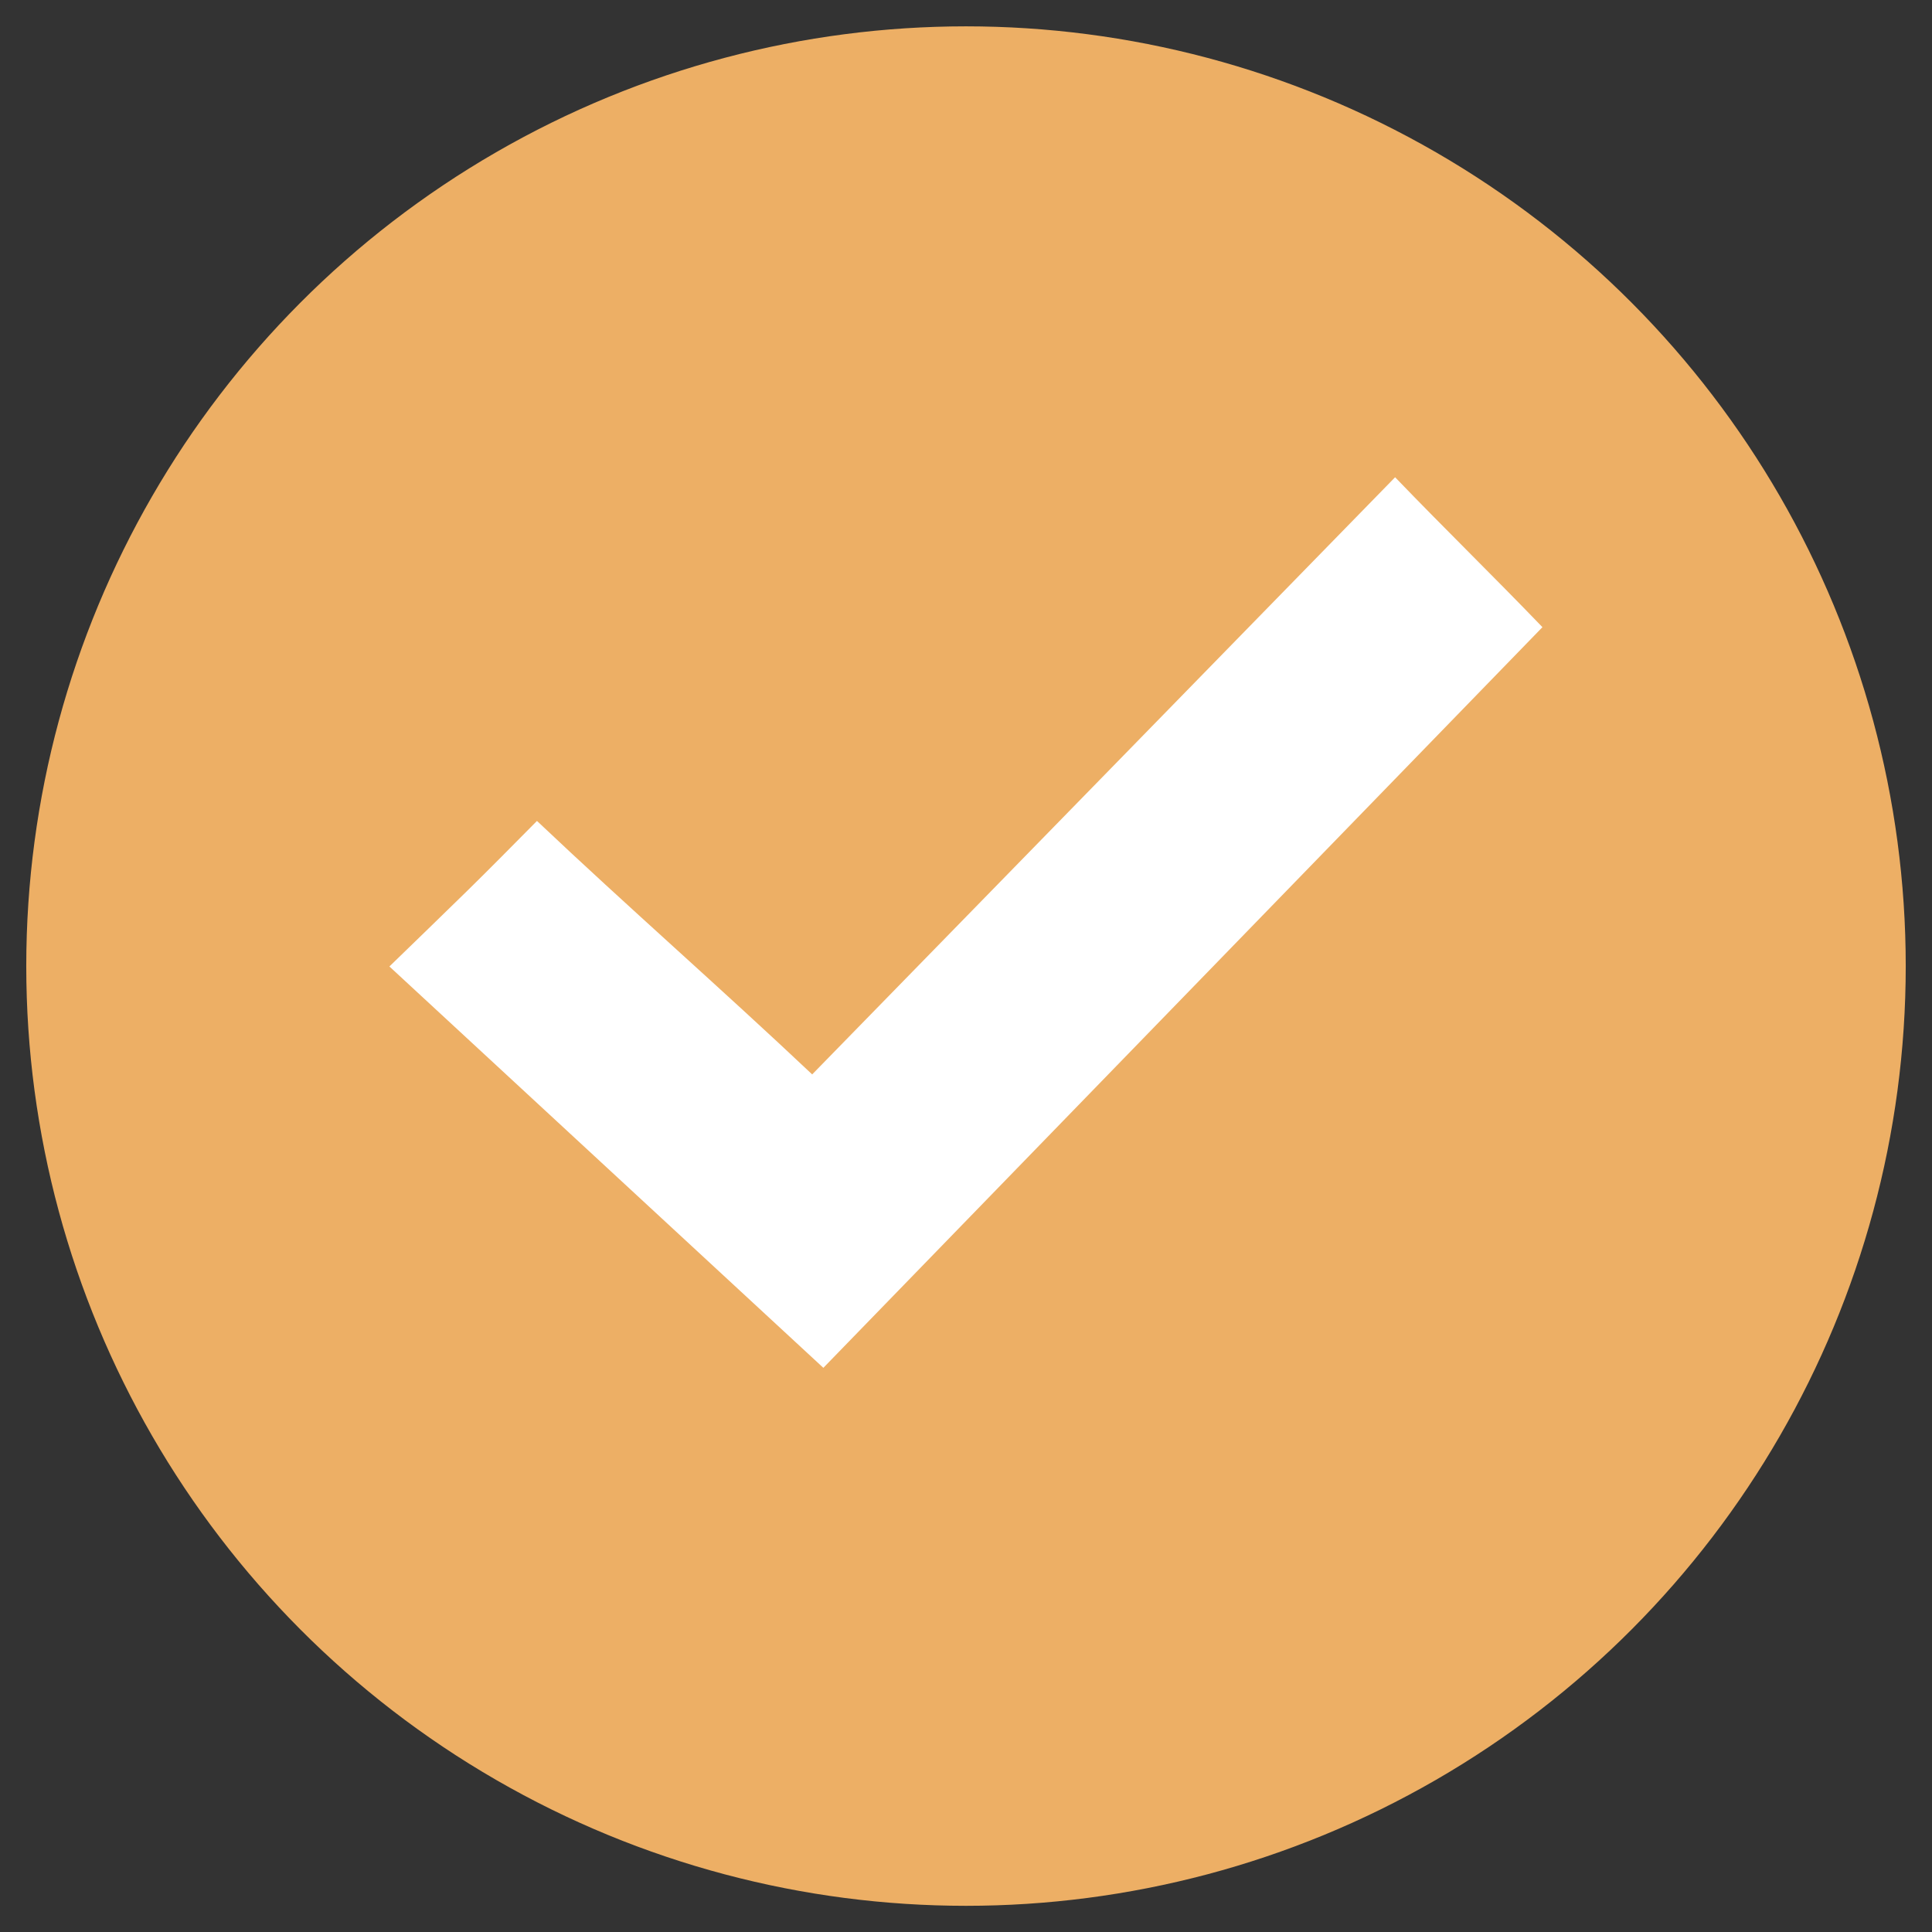
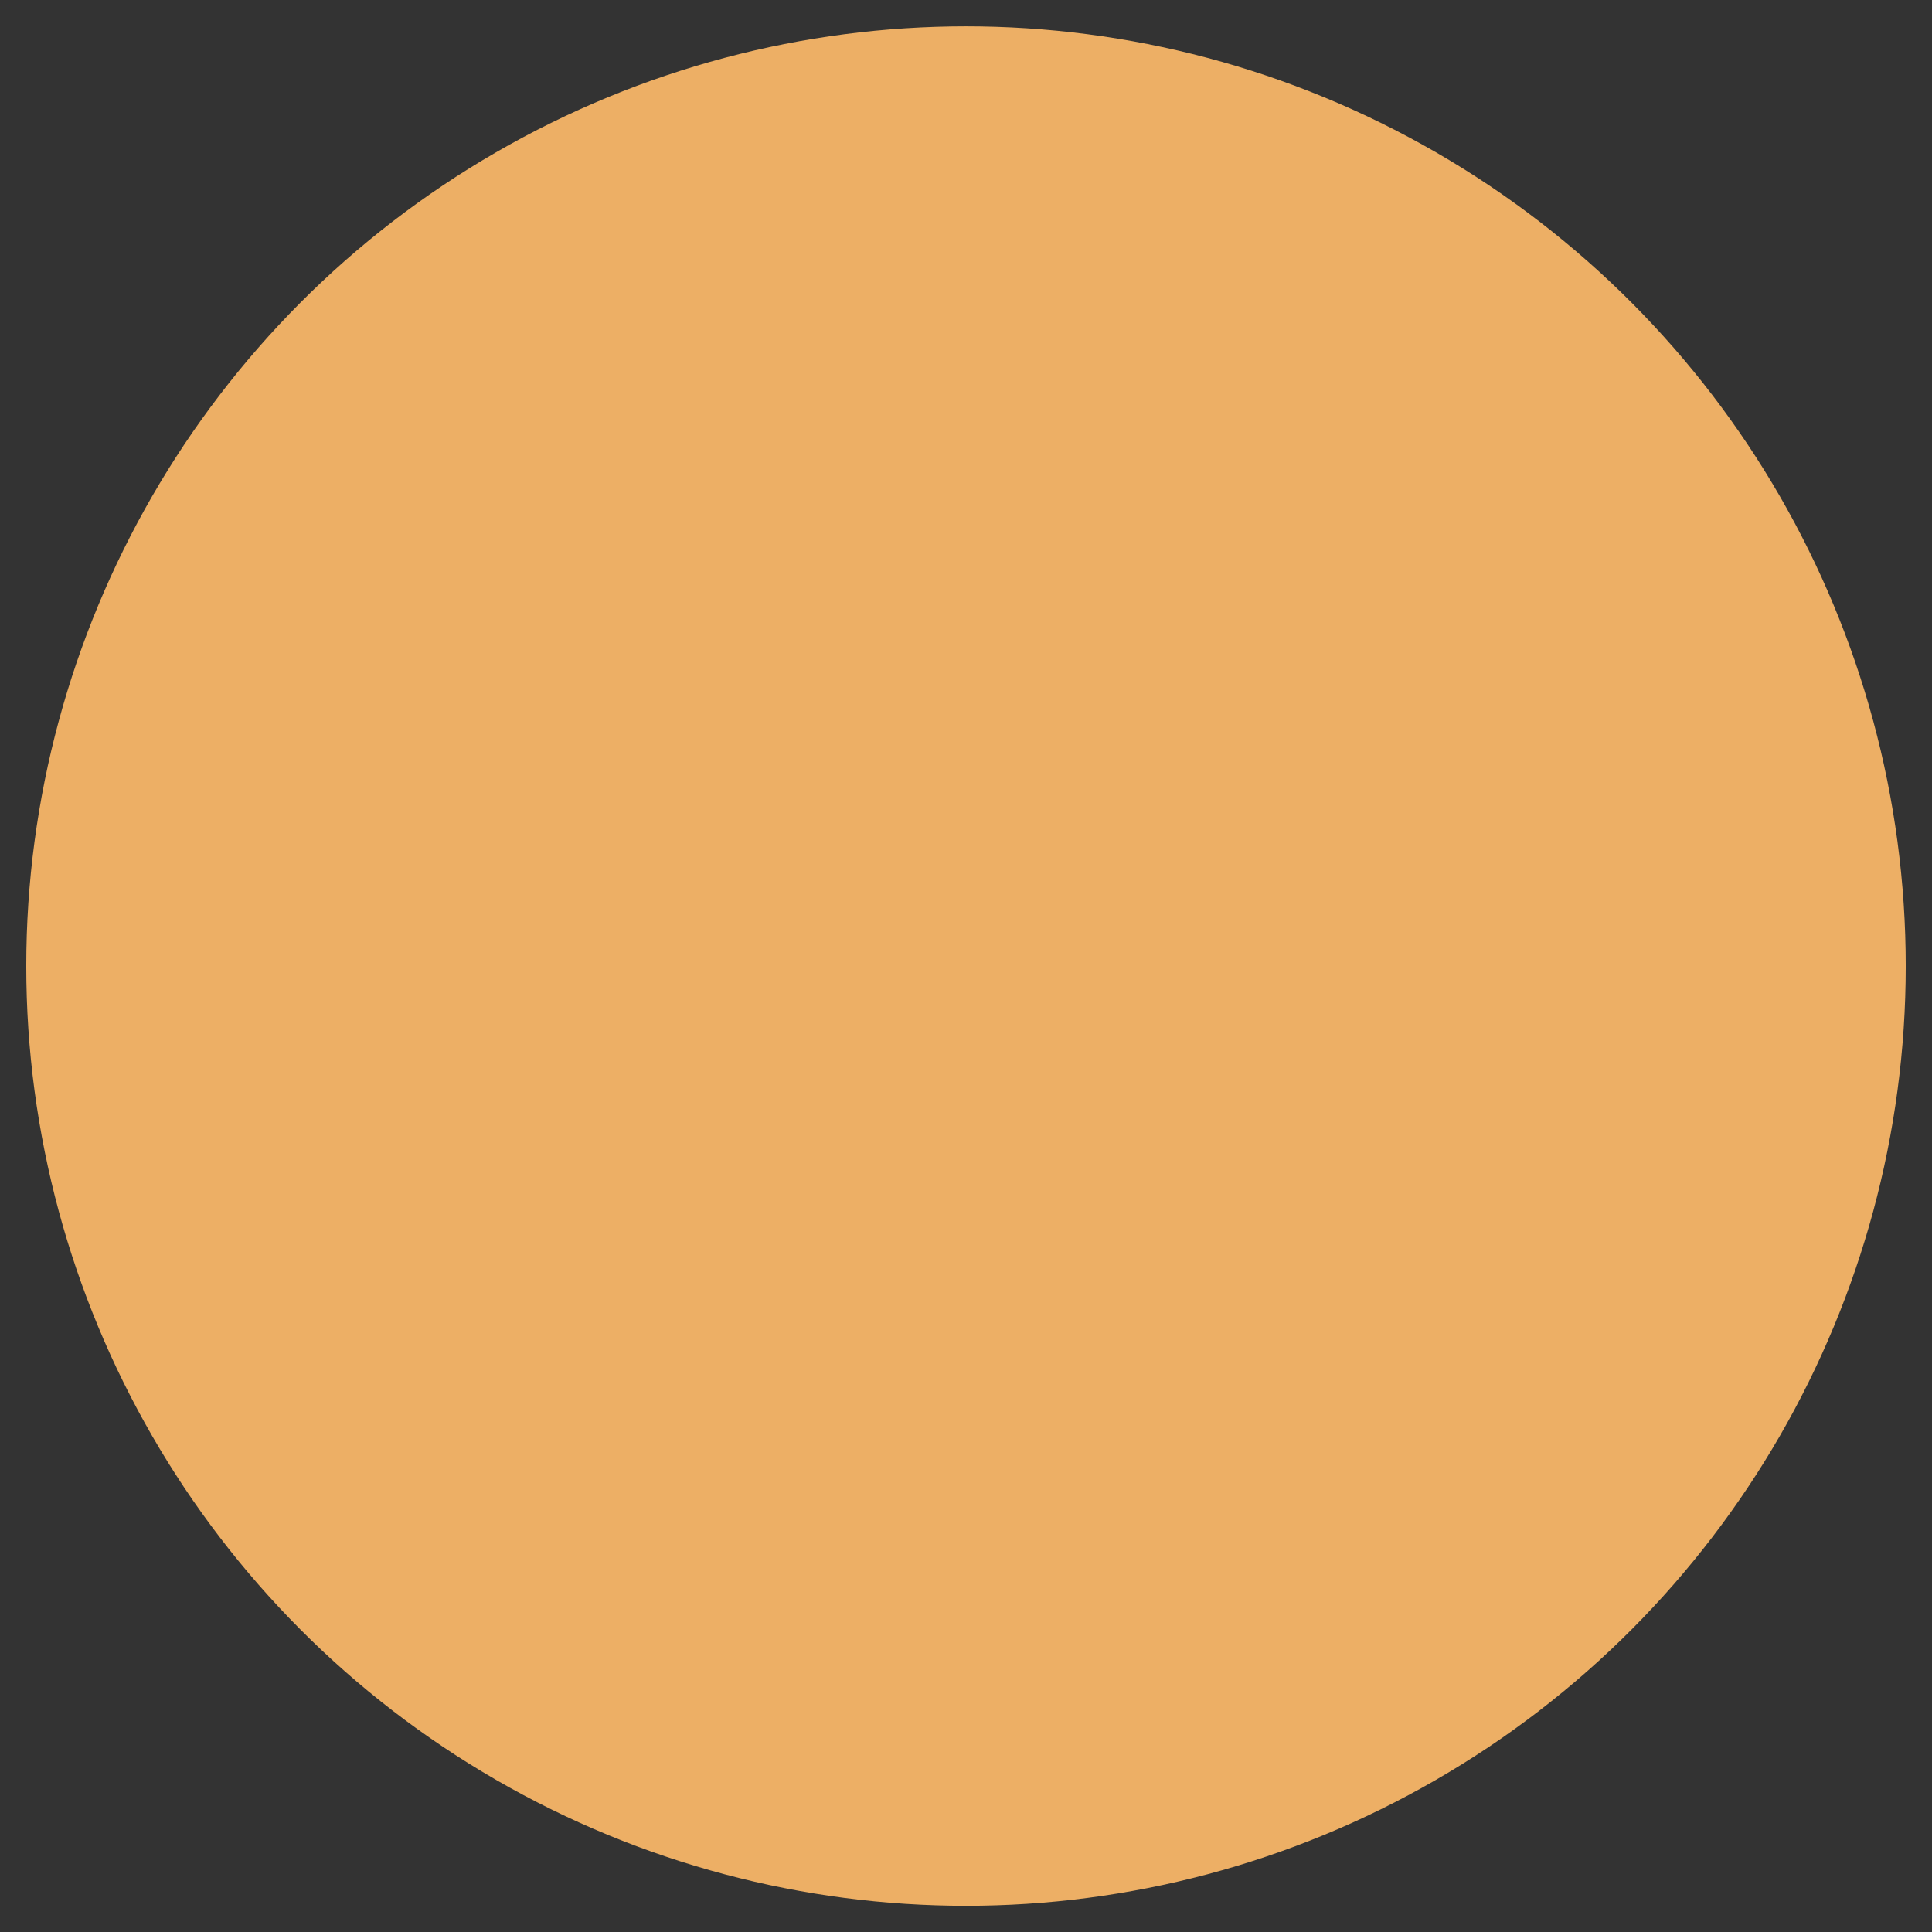
<svg xmlns="http://www.w3.org/2000/svg" version="1.1" id="Layer_1" x="0px" y="0px" width="24.718px" height="24.718px" viewBox="0 0 24.718 24.718" enable-background="new 0 0 24.718 24.718" xml:space="preserve">
  <rect x="0" y="0" width="24.718" height="24.718" fill="#333333" stroke="none" />
  <g>
    <circle fill-rule="evenodd" clip-rule="evenodd" fill="#edaf65" stroke="#edaf65" stroke-width="0.75" stroke-miterlimit="10" cx="12.359" cy="12.36" r="11.648" />
-     <path fill-rule="evenodd" clip-rule="evenodd" fill="#ffffff" d="M10.534,17.5l9.2-9.476c-0.639-0.664-1.24-1.248-1.885-1.918   c-2.534,2.596-4.989,5.111-7.458,7.64c-1.176-1.11-2.363-2.147-3.521-3.243c-0.331,0.334-0.586,0.594-0.891,0.893   c-0.331,0.324-0.664,0.646-0.997,0.969L10.534,17.5z" />
  </g>
</svg>